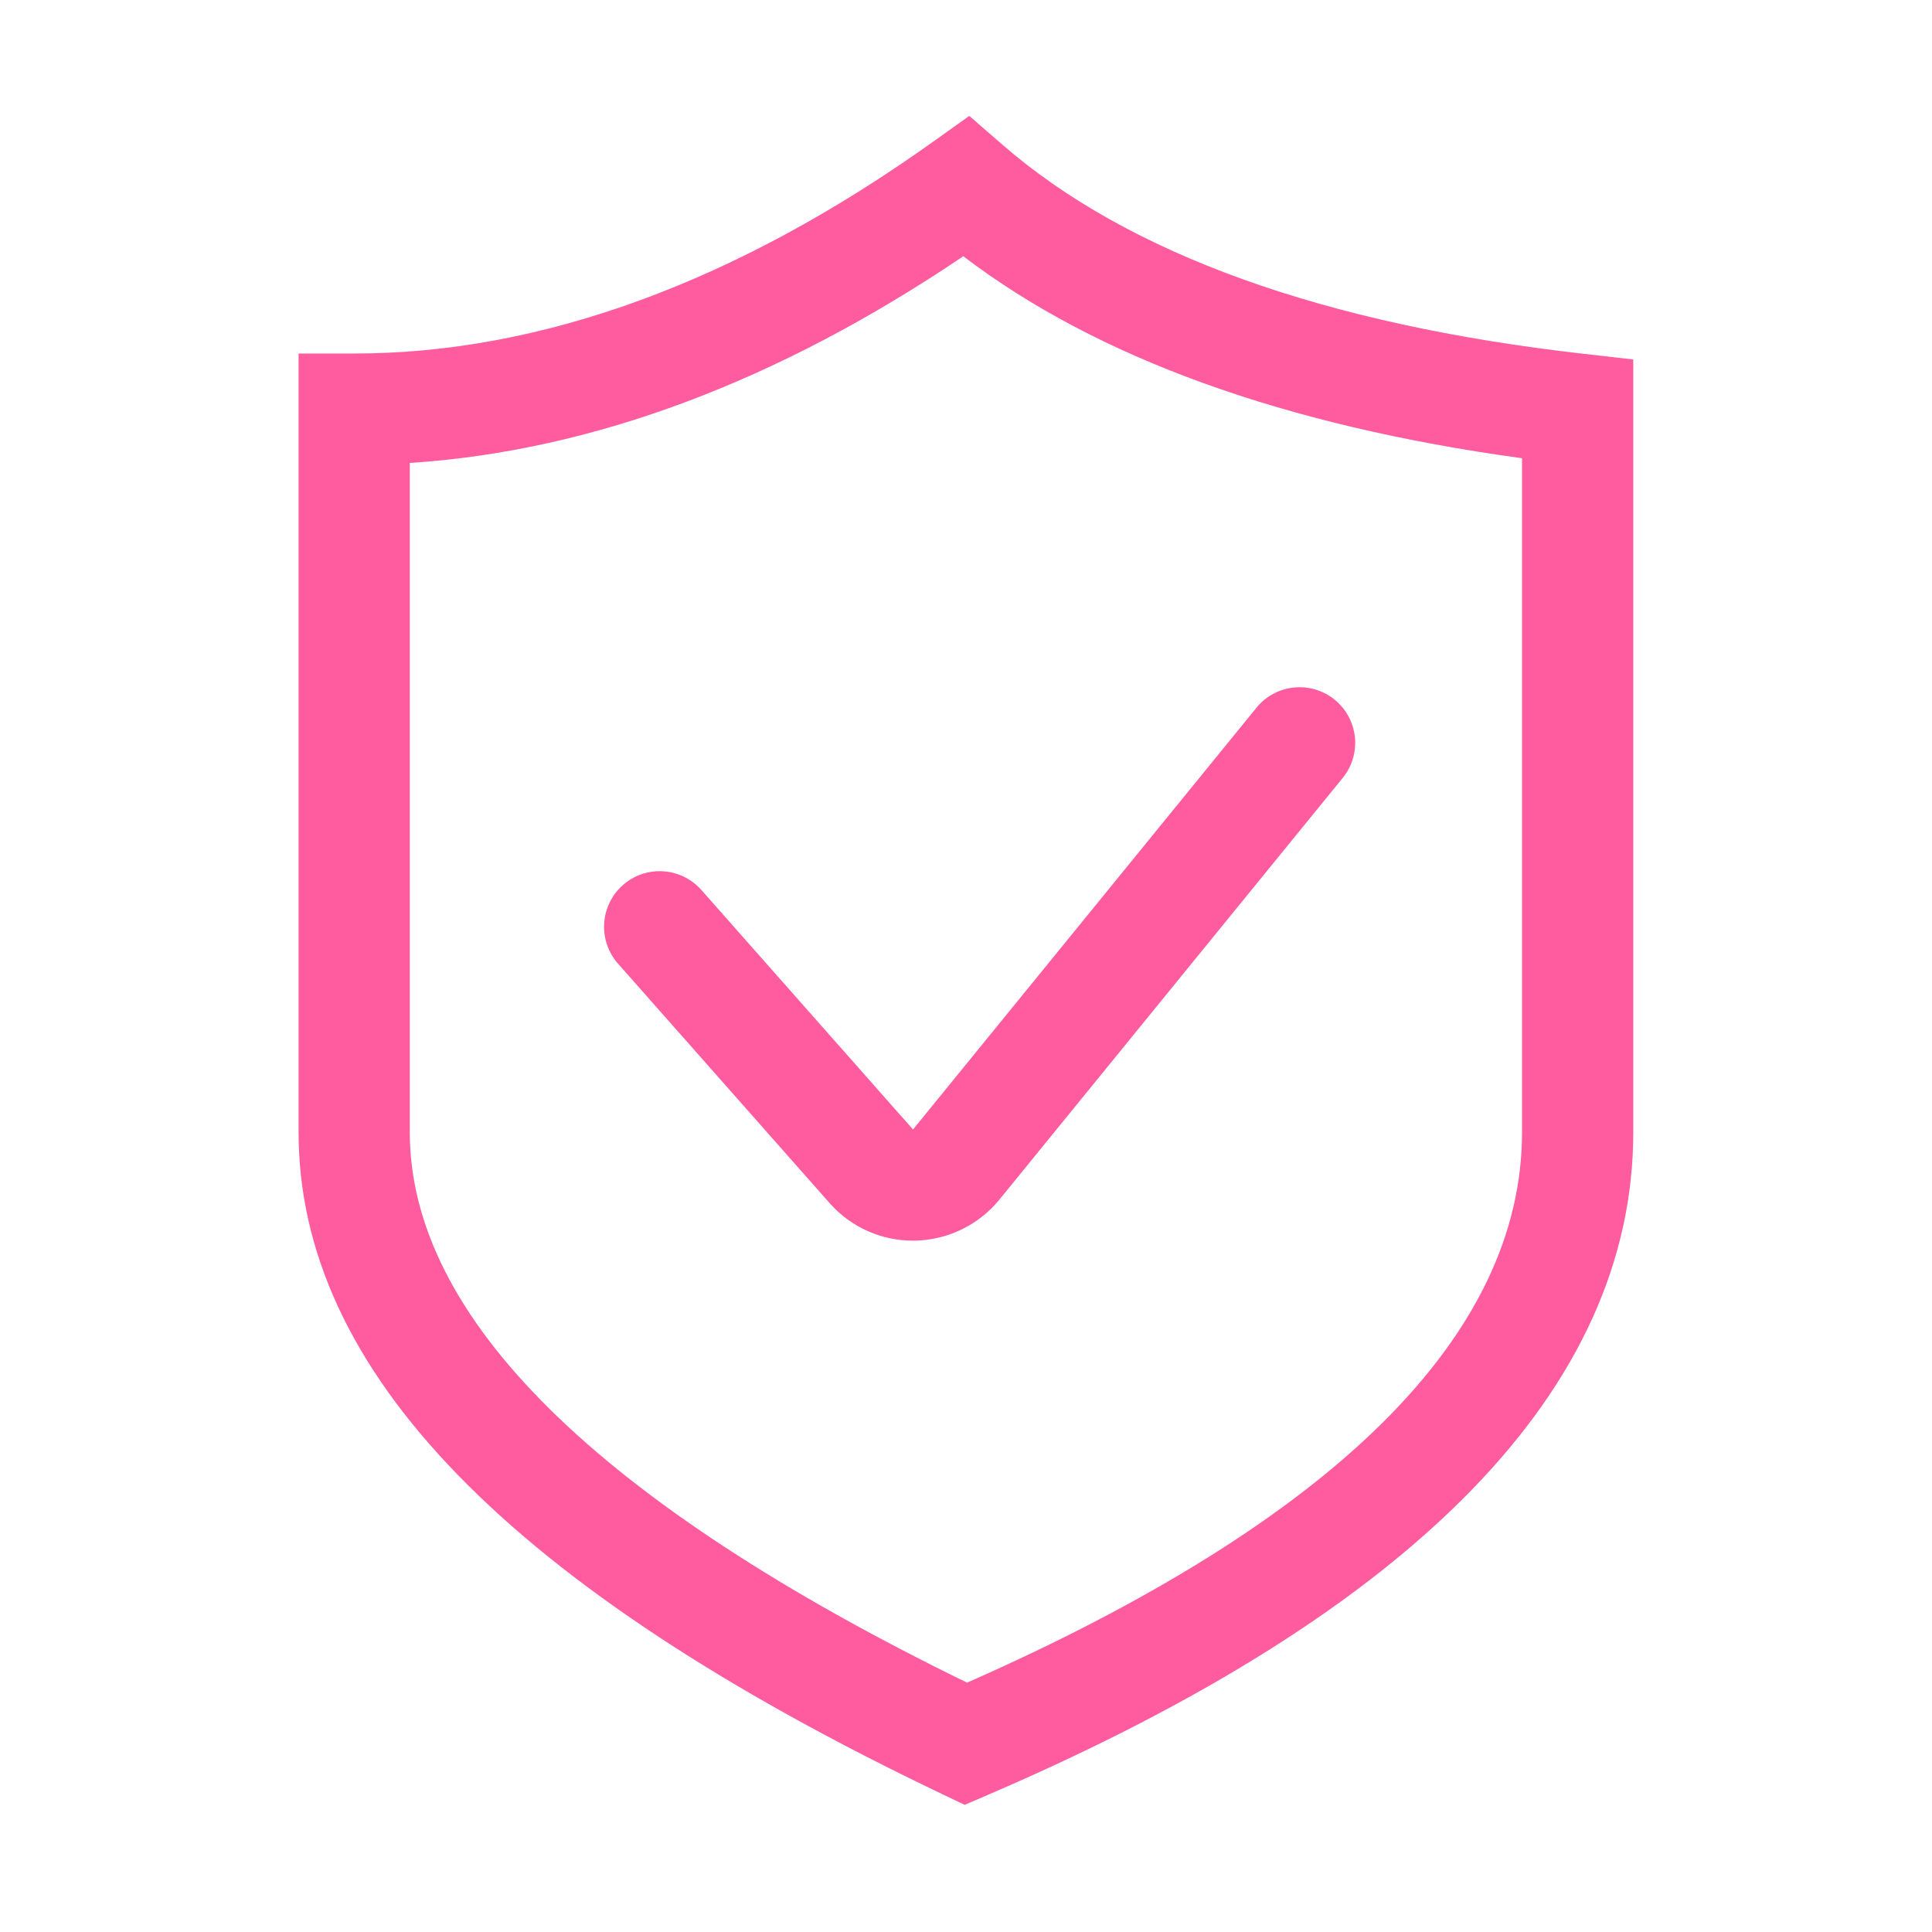
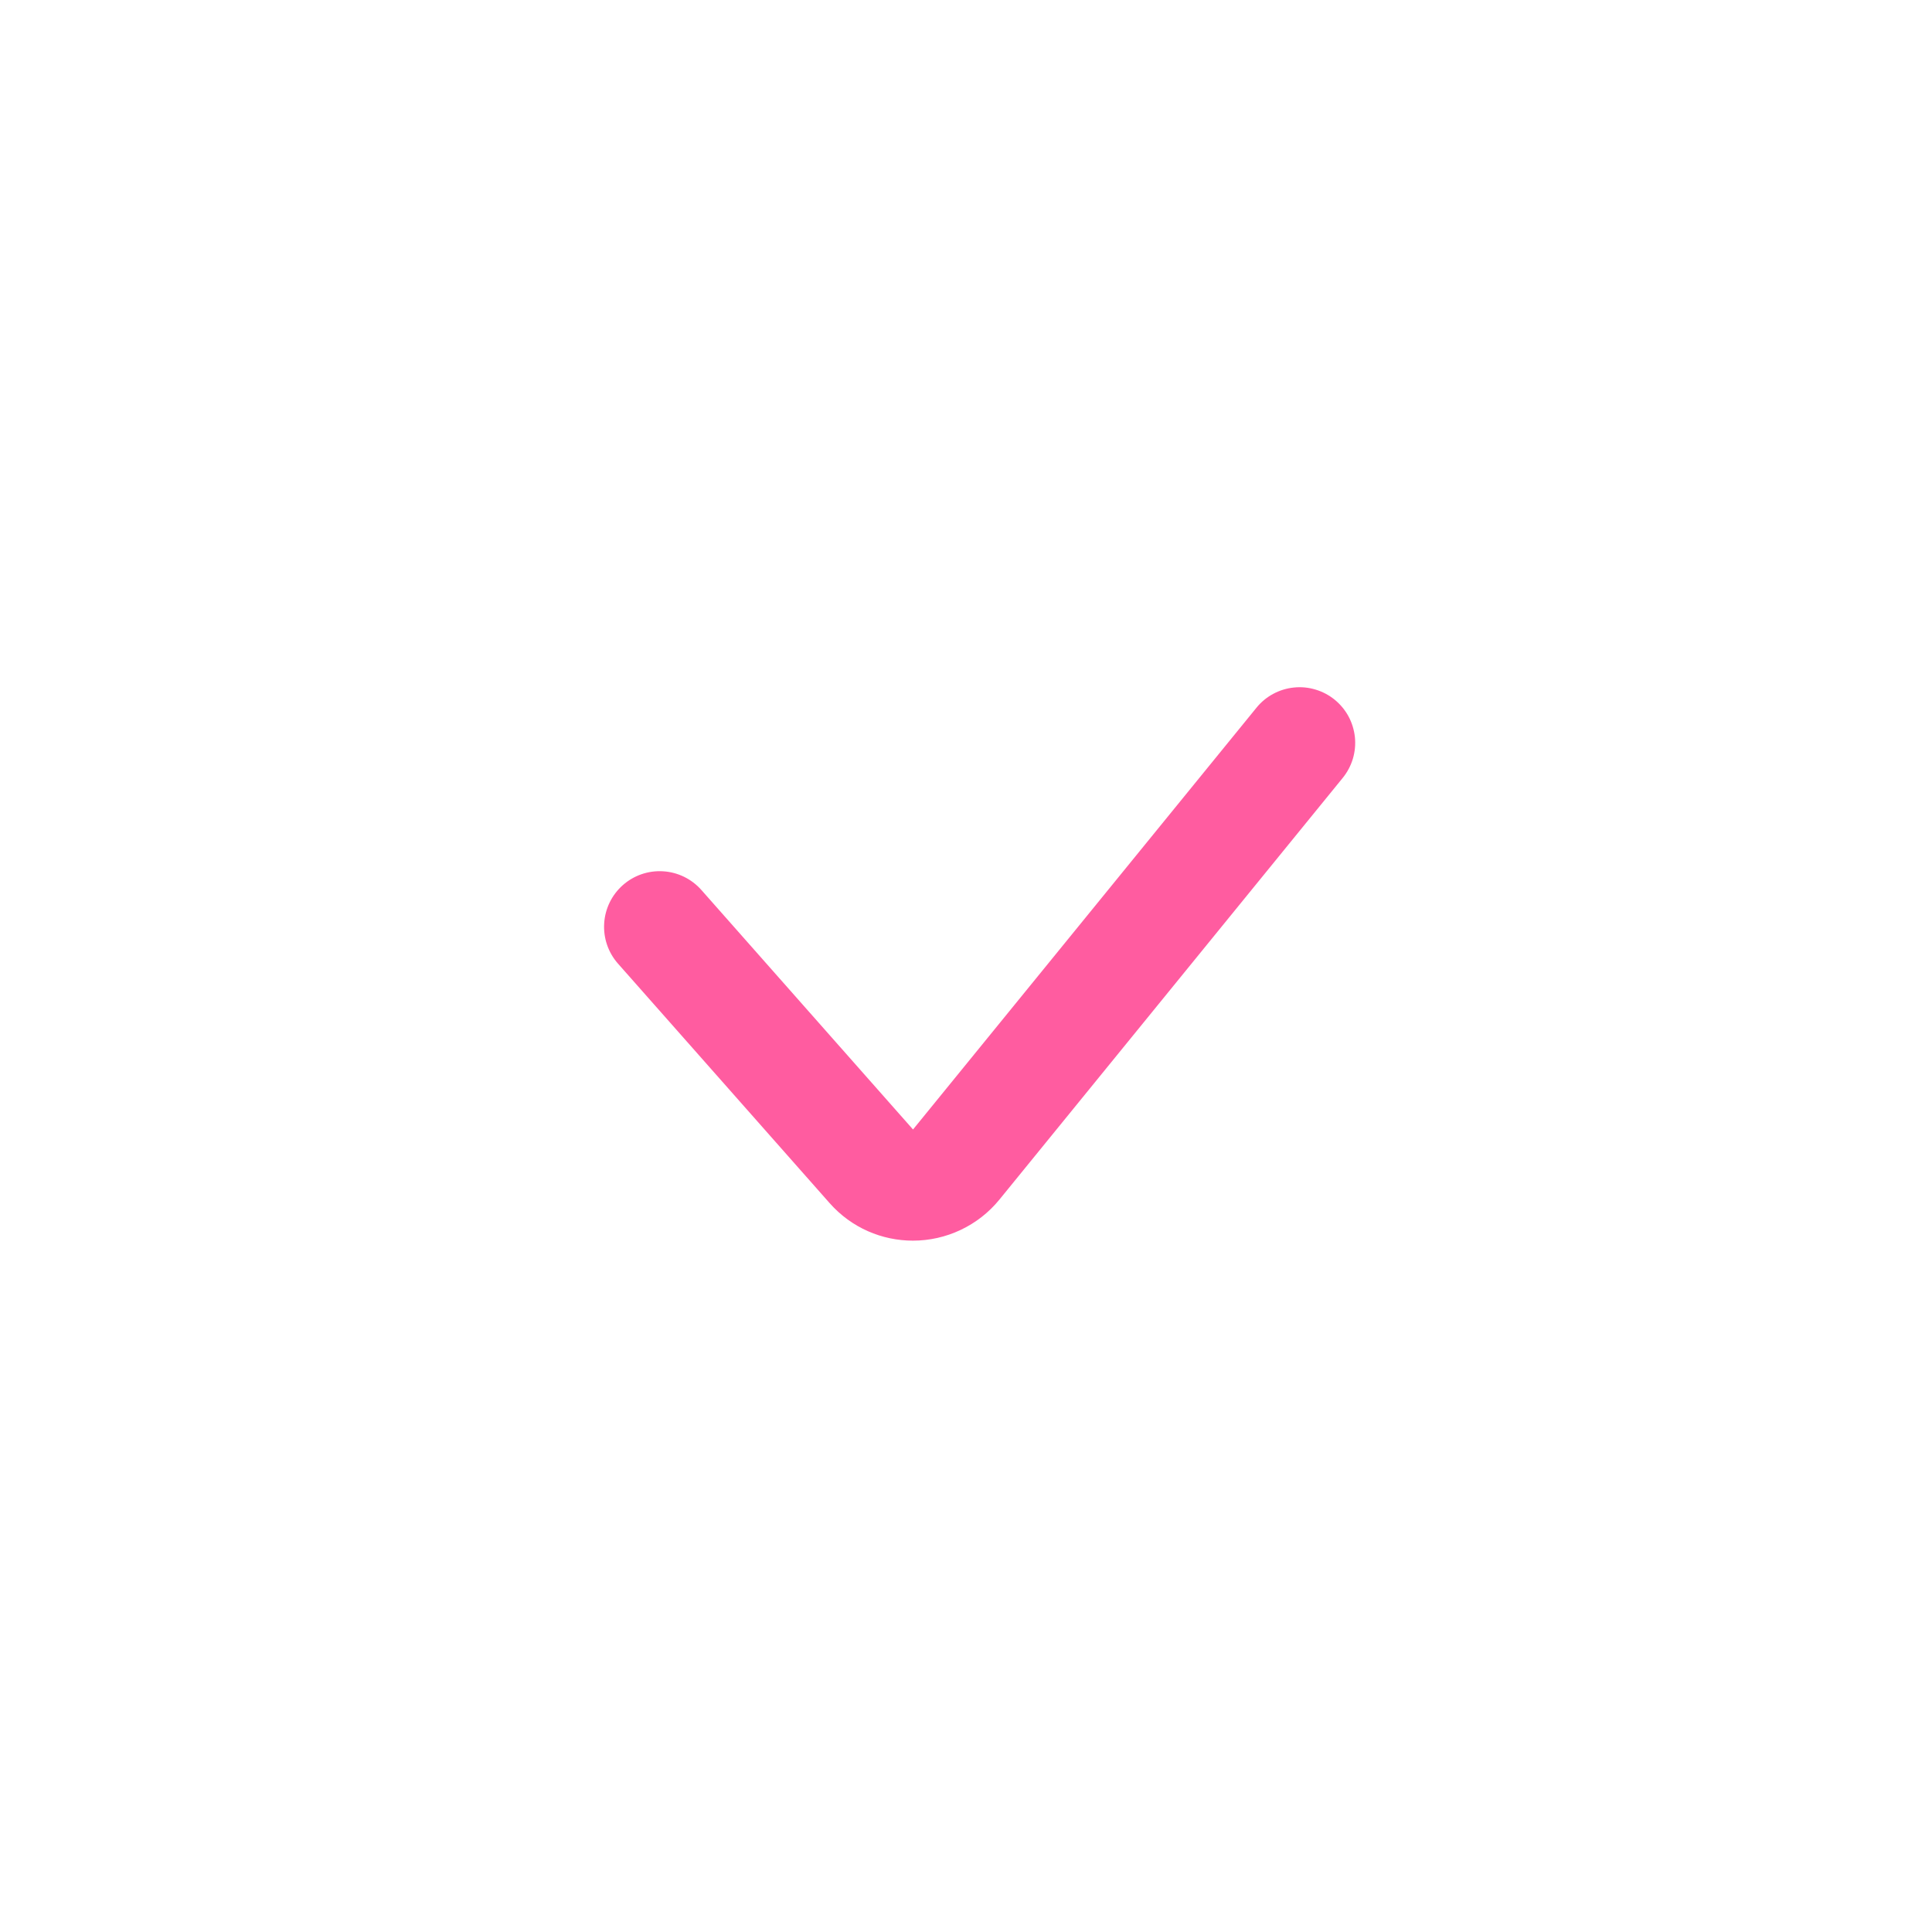
<svg xmlns="http://www.w3.org/2000/svg" width="50" height="50" viewBox="0 0 50 50" fill="none">
-   <path d="M40.991 9.157C34.261 8.396 29.197 6.575 25.942 3.744L25.085 3L24.161 3.659C19.059 7.302 14.013 9.149 9.166 9.149H7.727V29.298C7.727 35.475 13.173 41.078 24.377 46.428L24.966 46.709L25.566 46.451C36.65 41.69 42.269 35.92 42.269 29.298V9.303L40.991 9.157ZM39.39 29.298C39.39 34.551 34.56 39.344 25.028 43.547C15.457 38.879 10.605 34.087 10.605 29.298V11.981C15.313 11.676 20.121 9.881 24.93 6.631C28.381 9.262 33.236 11.017 39.39 11.859V29.298Z" fill="#FF5CA0" />
  <path d="M18.151 23.032C17.898 22.746 17.542 22.572 17.161 22.549C16.78 22.525 16.405 22.654 16.119 22.907C15.833 23.16 15.659 23.516 15.636 23.897C15.612 24.278 15.741 24.653 15.994 24.939L21.472 31.138C22.039 31.779 22.829 32.108 23.626 32.108C24.054 32.108 24.476 32.013 24.862 31.83C25.249 31.647 25.59 31.381 25.861 31.05L34.749 20.133C34.868 19.987 34.957 19.818 35.012 19.637C35.066 19.456 35.084 19.266 35.065 19.078C35.045 18.89 34.989 18.707 34.9 18.541C34.81 18.375 34.688 18.228 34.541 18.108C34.395 17.989 34.226 17.9 34.045 17.846C33.864 17.791 33.674 17.773 33.486 17.793C33.298 17.812 33.116 17.868 32.949 17.958C32.783 18.047 32.636 18.169 32.517 18.316L23.629 29.231L18.151 23.032Z" fill="#FF5CA0" />
</svg>